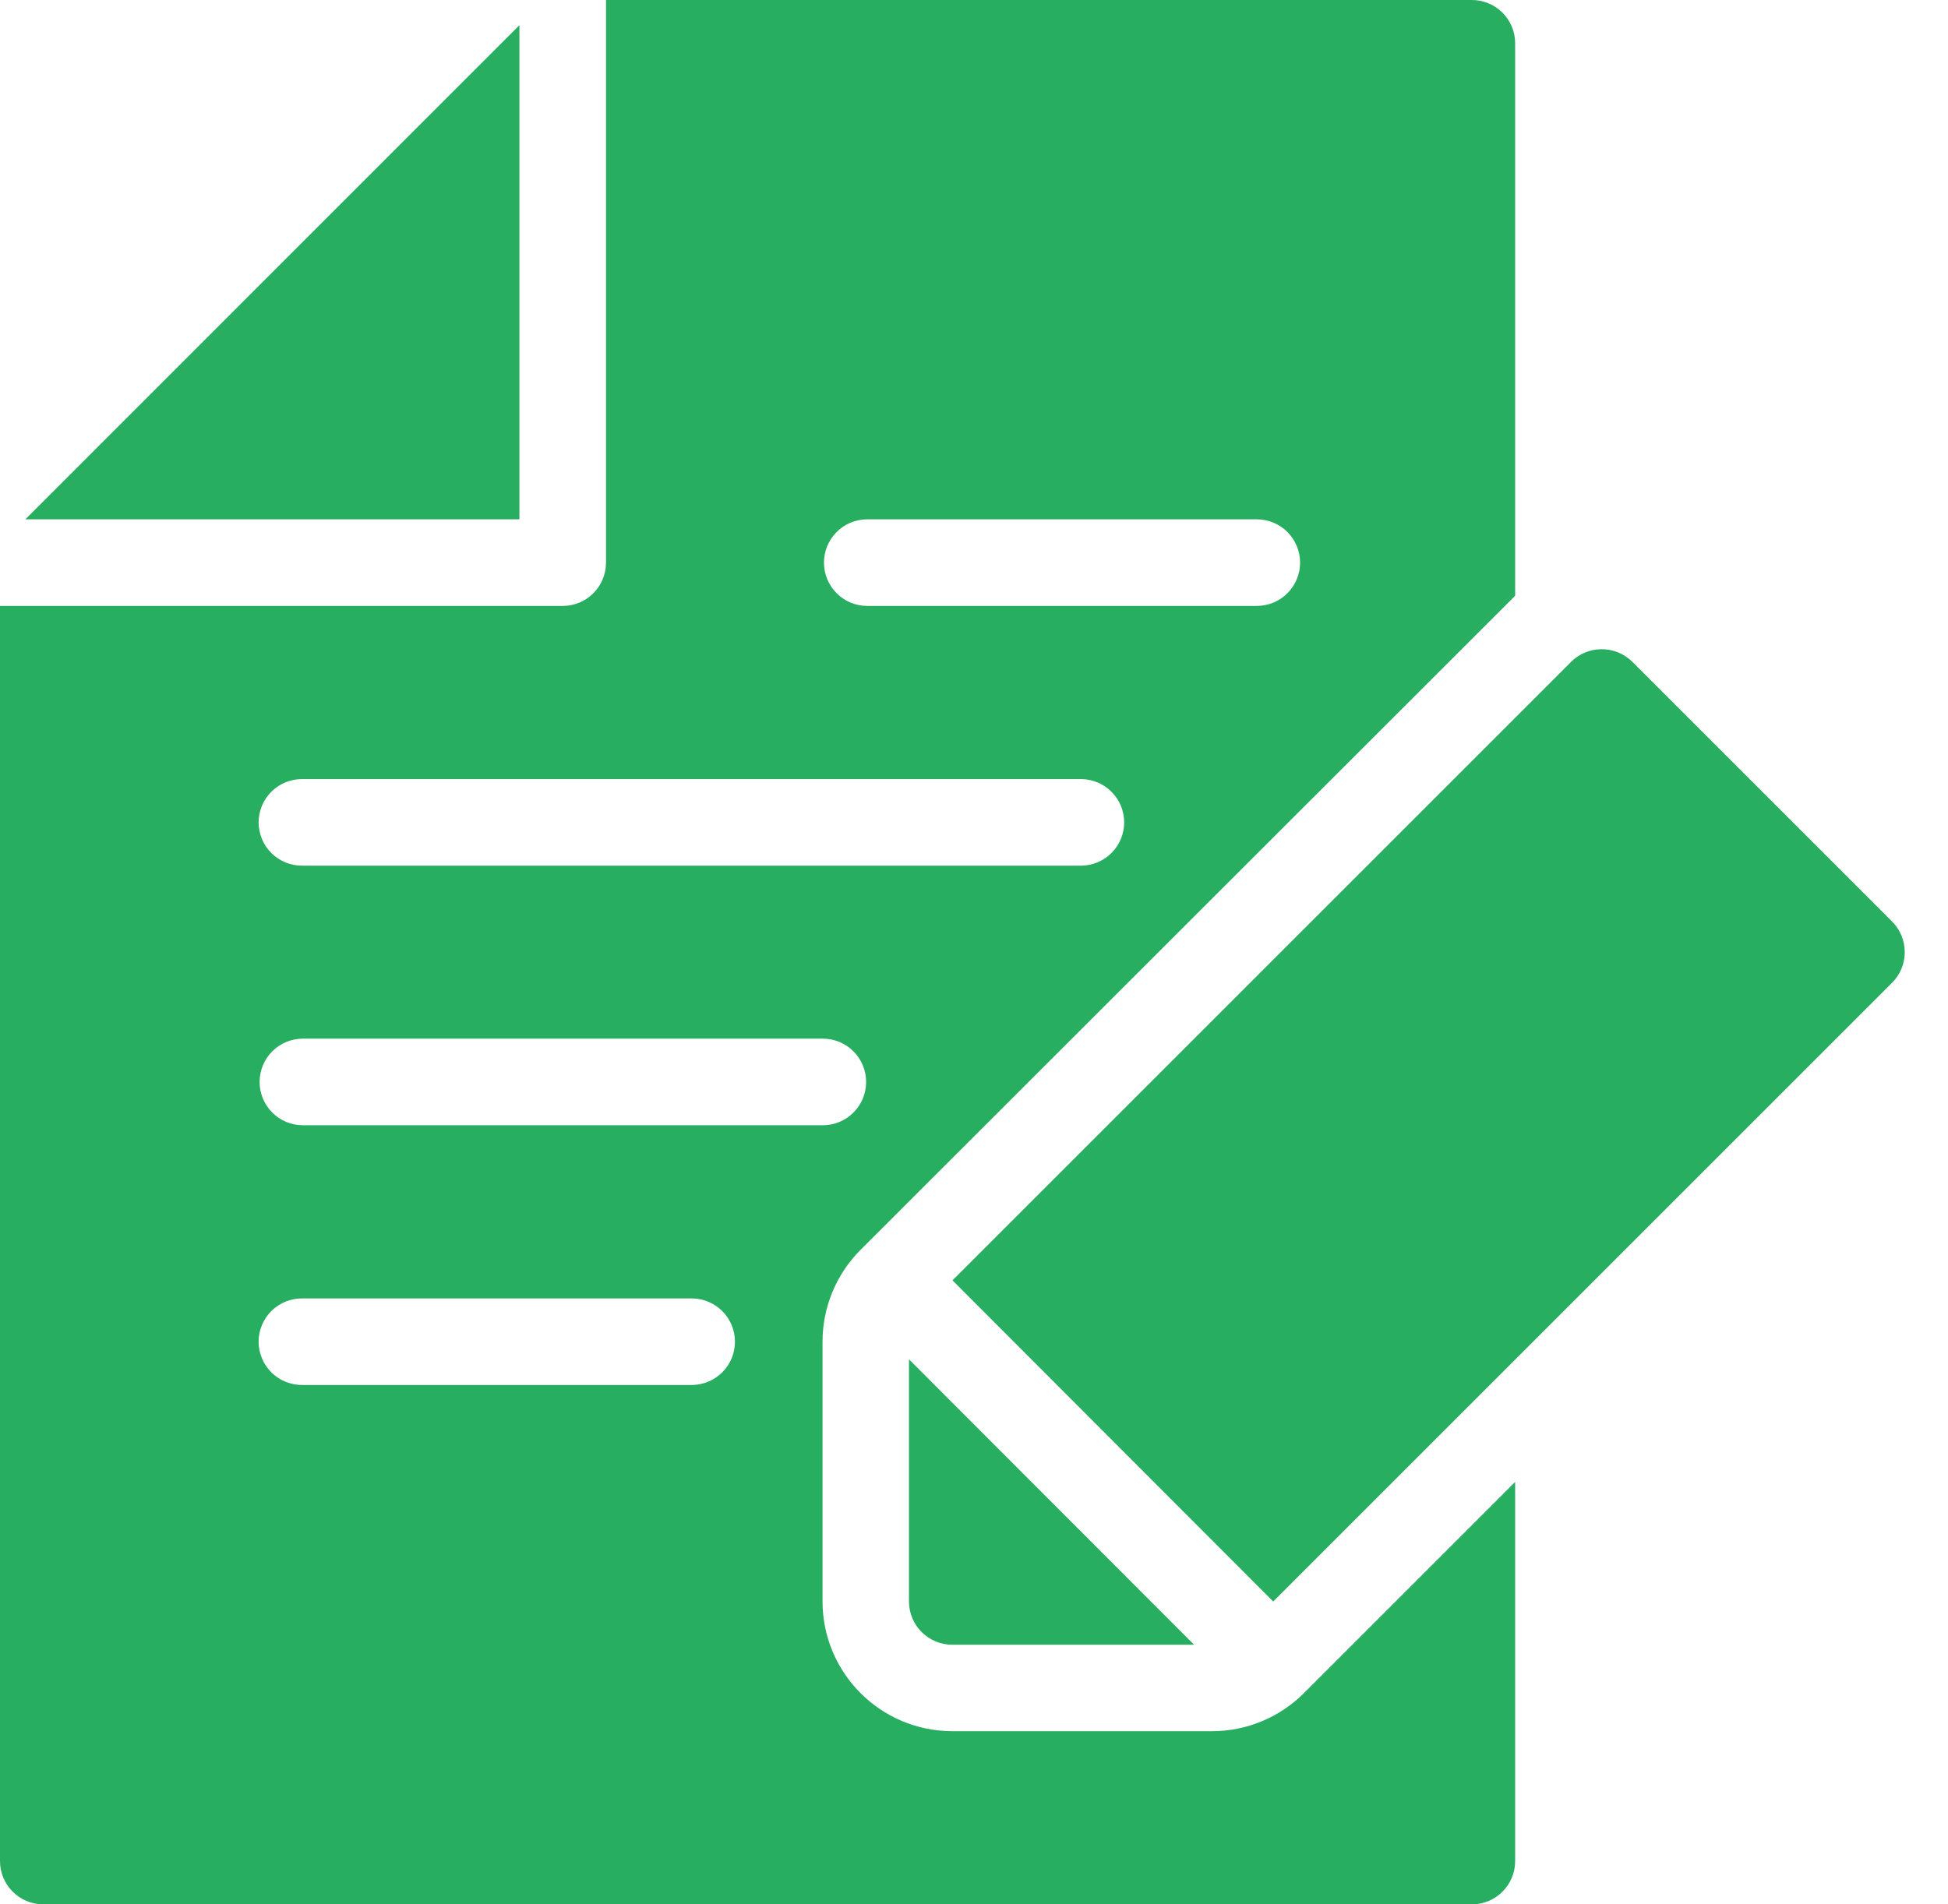
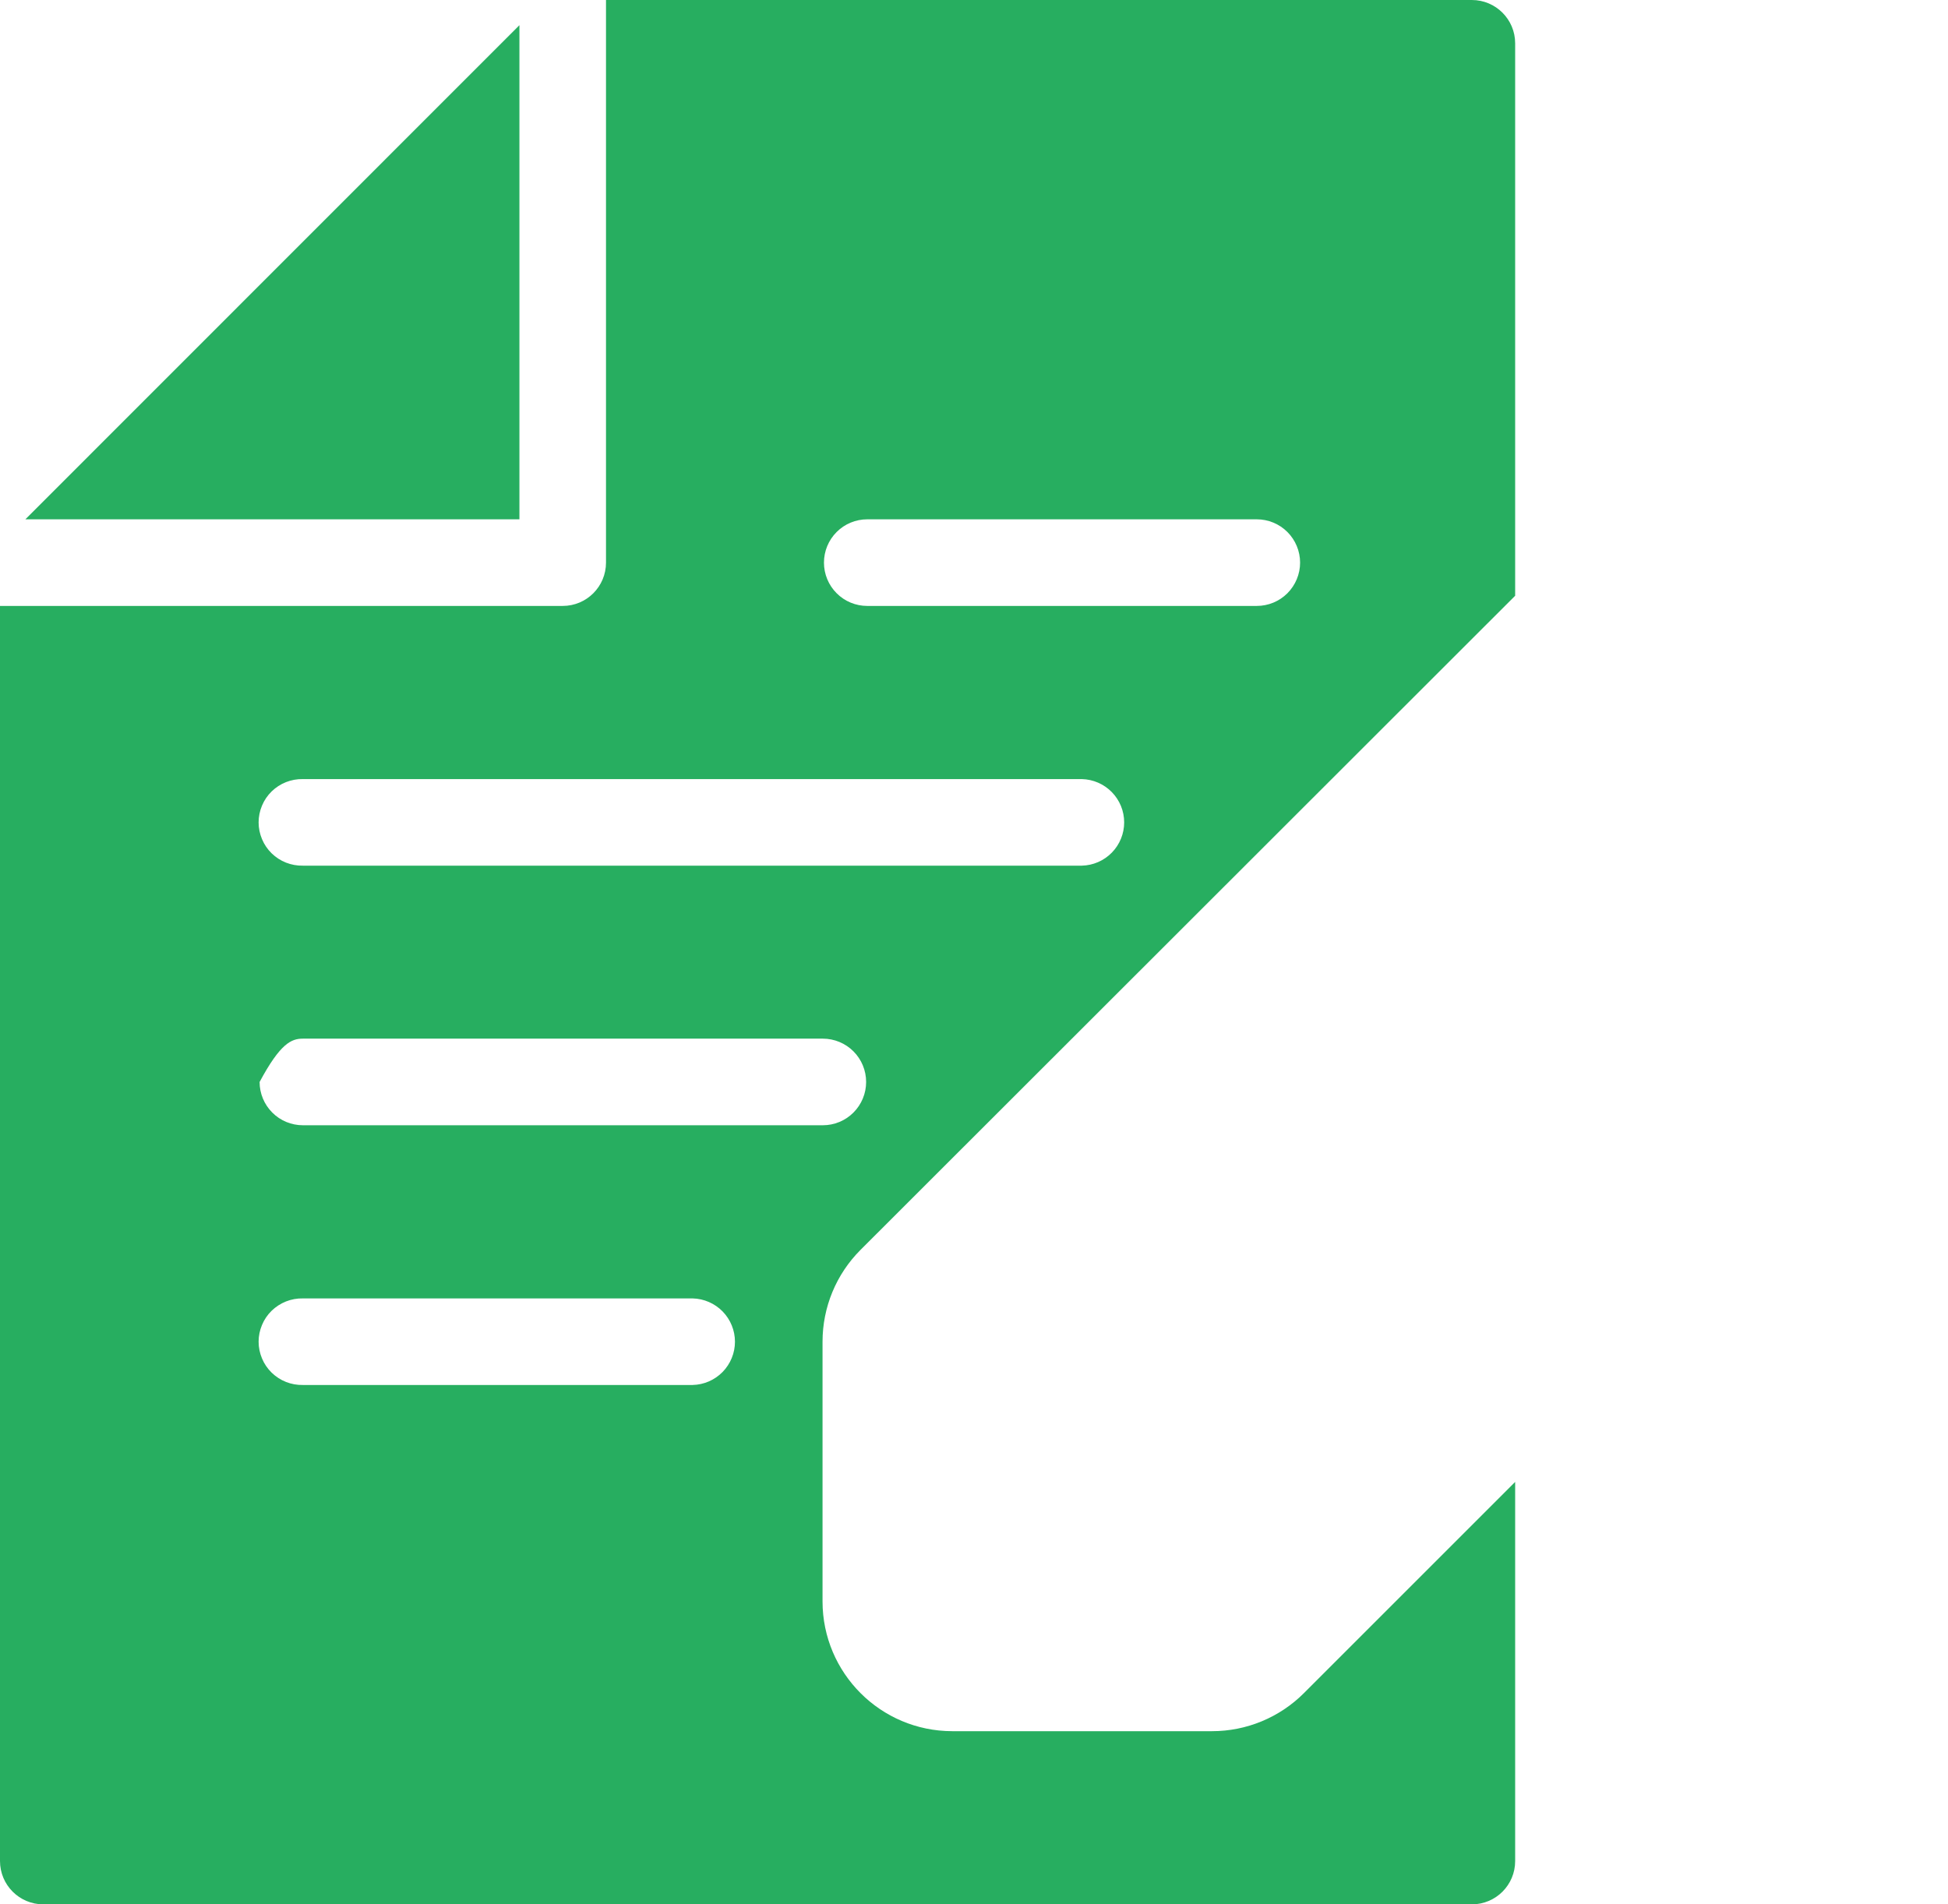
<svg xmlns="http://www.w3.org/2000/svg" width="45" height="44" viewBox="0 0 45 44" fill="none">
-   <path d="M13.999 6.10352e-05V12.999C13.999 13.552 13.552 14 12.999 14H3.92587e-07V42.999C-0 43.552 0.447 44 1 44H34.001C34.554 44 35.002 43.552 35.001 42.999V34.24L30.121 39.12C29.558 39.683 28.795 39.999 27.999 39.999H21.997C20.343 39.997 19.003 38.656 19.001 37.002V31C19.001 30.204 19.316 29.441 19.879 28.878L35.001 13.765V1C35.001 0.448 34.553 0 34.001 6.10352e-05H13.999ZM11.999 0.582L0.586 11.999H11.999V0.582ZM20.034 11.999H29.032C29.298 11.999 29.552 12.104 29.74 12.292C29.927 12.48 30.033 12.734 30.033 13C30.033 13.265 29.927 13.519 29.74 13.707C29.552 13.895 29.298 14 29.032 14H20.034C19.769 14 19.514 13.895 19.327 13.707C19.139 13.519 19.034 13.265 19.034 13C19.034 12.734 19.139 12.48 19.327 12.292C19.514 12.104 19.769 11.999 20.034 11.999ZM6.997 18.001H24.991C25.253 18.007 25.501 18.115 25.684 18.302C25.867 18.489 25.969 18.74 25.969 19.001C25.969 19.262 25.867 19.513 25.684 19.7C25.501 19.887 25.253 19.995 24.991 20.001H6.997C6.864 20.004 6.731 19.98 6.607 19.931C6.484 19.883 6.371 19.809 6.275 19.716C6.18 19.623 6.104 19.512 6.053 19.389C6.001 19.266 5.974 19.134 5.974 19.001C5.974 18.868 6.001 18.736 6.053 18.613C6.104 18.49 6.18 18.379 6.275 18.286C6.371 18.193 6.484 18.119 6.607 18.071C6.731 18.022 6.864 17.998 6.997 18.001ZM6.997 23.998H19.008C19.273 23.998 19.528 24.104 19.715 24.291C19.903 24.479 20.008 24.733 20.008 24.999C20.008 25.264 19.903 25.518 19.715 25.706C19.528 25.894 19.273 25.999 19.008 25.999H6.997C6.732 25.999 6.477 25.894 6.29 25.706C6.102 25.518 5.997 25.264 5.997 24.999C5.997 24.733 6.102 24.479 6.29 24.291C6.477 24.104 6.732 23.998 6.997 23.998ZM6.997 30H16C16.261 30.006 16.51 30.114 16.693 30.301C16.875 30.488 16.978 30.739 16.978 31C16.978 31.262 16.875 31.512 16.693 31.699C16.51 31.886 16.261 31.994 16 32H6.997C6.864 32.003 6.731 31.979 6.607 31.93C6.484 31.882 6.371 31.808 6.275 31.715C6.18 31.622 6.104 31.511 6.053 31.388C6.001 31.265 5.974 31.133 5.974 31C5.974 30.867 6.001 30.735 6.053 30.612C6.104 30.489 6.18 30.378 6.275 30.285C6.371 30.192 6.484 30.119 6.607 30.07C6.731 30.021 6.864 29.997 6.997 30Z" fill="#27AE60" />
-   <path d="M36.983 15C36.725 15.004 36.477 15.108 36.294 15.291L22.003 29.582L29.412 37.003L43.709 22.706C43.896 22.519 44.001 22.265 44.001 22C44.001 21.735 43.896 21.48 43.709 21.293L37.707 15.291C37.612 15.197 37.499 15.122 37.375 15.072C37.25 15.022 37.117 14.998 36.983 15ZM20.998 31.407V37.002C20.998 37.267 21.103 37.522 21.291 37.709C21.479 37.897 21.733 38.002 21.998 38.002H27.584L20.998 31.407Z" fill="#27AE60" />
+   <path d="M13.999 6.10352e-05V12.999C13.999 13.552 13.552 14 12.999 14H3.92587e-07V42.999C-0 43.552 0.447 44 1 44H34.001C34.554 44 35.002 43.552 35.001 42.999V34.24L30.121 39.12C29.558 39.683 28.795 39.999 27.999 39.999H21.997C20.343 39.997 19.003 38.656 19.001 37.002V31C19.001 30.204 19.316 29.441 19.879 28.878L35.001 13.765V1C35.001 0.448 34.553 0 34.001 6.10352e-05H13.999ZM11.999 0.582L0.586 11.999H11.999V0.582ZM20.034 11.999H29.032C29.298 11.999 29.552 12.104 29.74 12.292C29.927 12.48 30.033 12.734 30.033 13C30.033 13.265 29.927 13.519 29.74 13.707C29.552 13.895 29.298 14 29.032 14H20.034C19.769 14 19.514 13.895 19.327 13.707C19.139 13.519 19.034 13.265 19.034 13C19.034 12.734 19.139 12.48 19.327 12.292C19.514 12.104 19.769 11.999 20.034 11.999ZM6.997 18.001H24.991C25.253 18.007 25.501 18.115 25.684 18.302C25.867 18.489 25.969 18.74 25.969 19.001C25.969 19.262 25.867 19.513 25.684 19.7C25.501 19.887 25.253 19.995 24.991 20.001H6.997C6.864 20.004 6.731 19.98 6.607 19.931C6.484 19.883 6.371 19.809 6.275 19.716C6.18 19.623 6.104 19.512 6.053 19.389C6.001 19.266 5.974 19.134 5.974 19.001C5.974 18.868 6.001 18.736 6.053 18.613C6.104 18.49 6.18 18.379 6.275 18.286C6.371 18.193 6.484 18.119 6.607 18.071C6.731 18.022 6.864 17.998 6.997 18.001ZM6.997 23.998H19.008C19.273 23.998 19.528 24.104 19.715 24.291C19.903 24.479 20.008 24.733 20.008 24.999C20.008 25.264 19.903 25.518 19.715 25.706C19.528 25.894 19.273 25.999 19.008 25.999H6.997C6.732 25.999 6.477 25.894 6.29 25.706C6.102 25.518 5.997 25.264 5.997 24.999C6.477 24.104 6.732 23.998 6.997 23.998ZM6.997 30H16C16.261 30.006 16.51 30.114 16.693 30.301C16.875 30.488 16.978 30.739 16.978 31C16.978 31.262 16.875 31.512 16.693 31.699C16.51 31.886 16.261 31.994 16 32H6.997C6.864 32.003 6.731 31.979 6.607 31.93C6.484 31.882 6.371 31.808 6.275 31.715C6.18 31.622 6.104 31.511 6.053 31.388C6.001 31.265 5.974 31.133 5.974 31C5.974 30.867 6.001 30.735 6.053 30.612C6.104 30.489 6.18 30.378 6.275 30.285C6.371 30.192 6.484 30.119 6.607 30.07C6.731 30.021 6.864 29.997 6.997 30Z" fill="#27AE60" />
</svg>